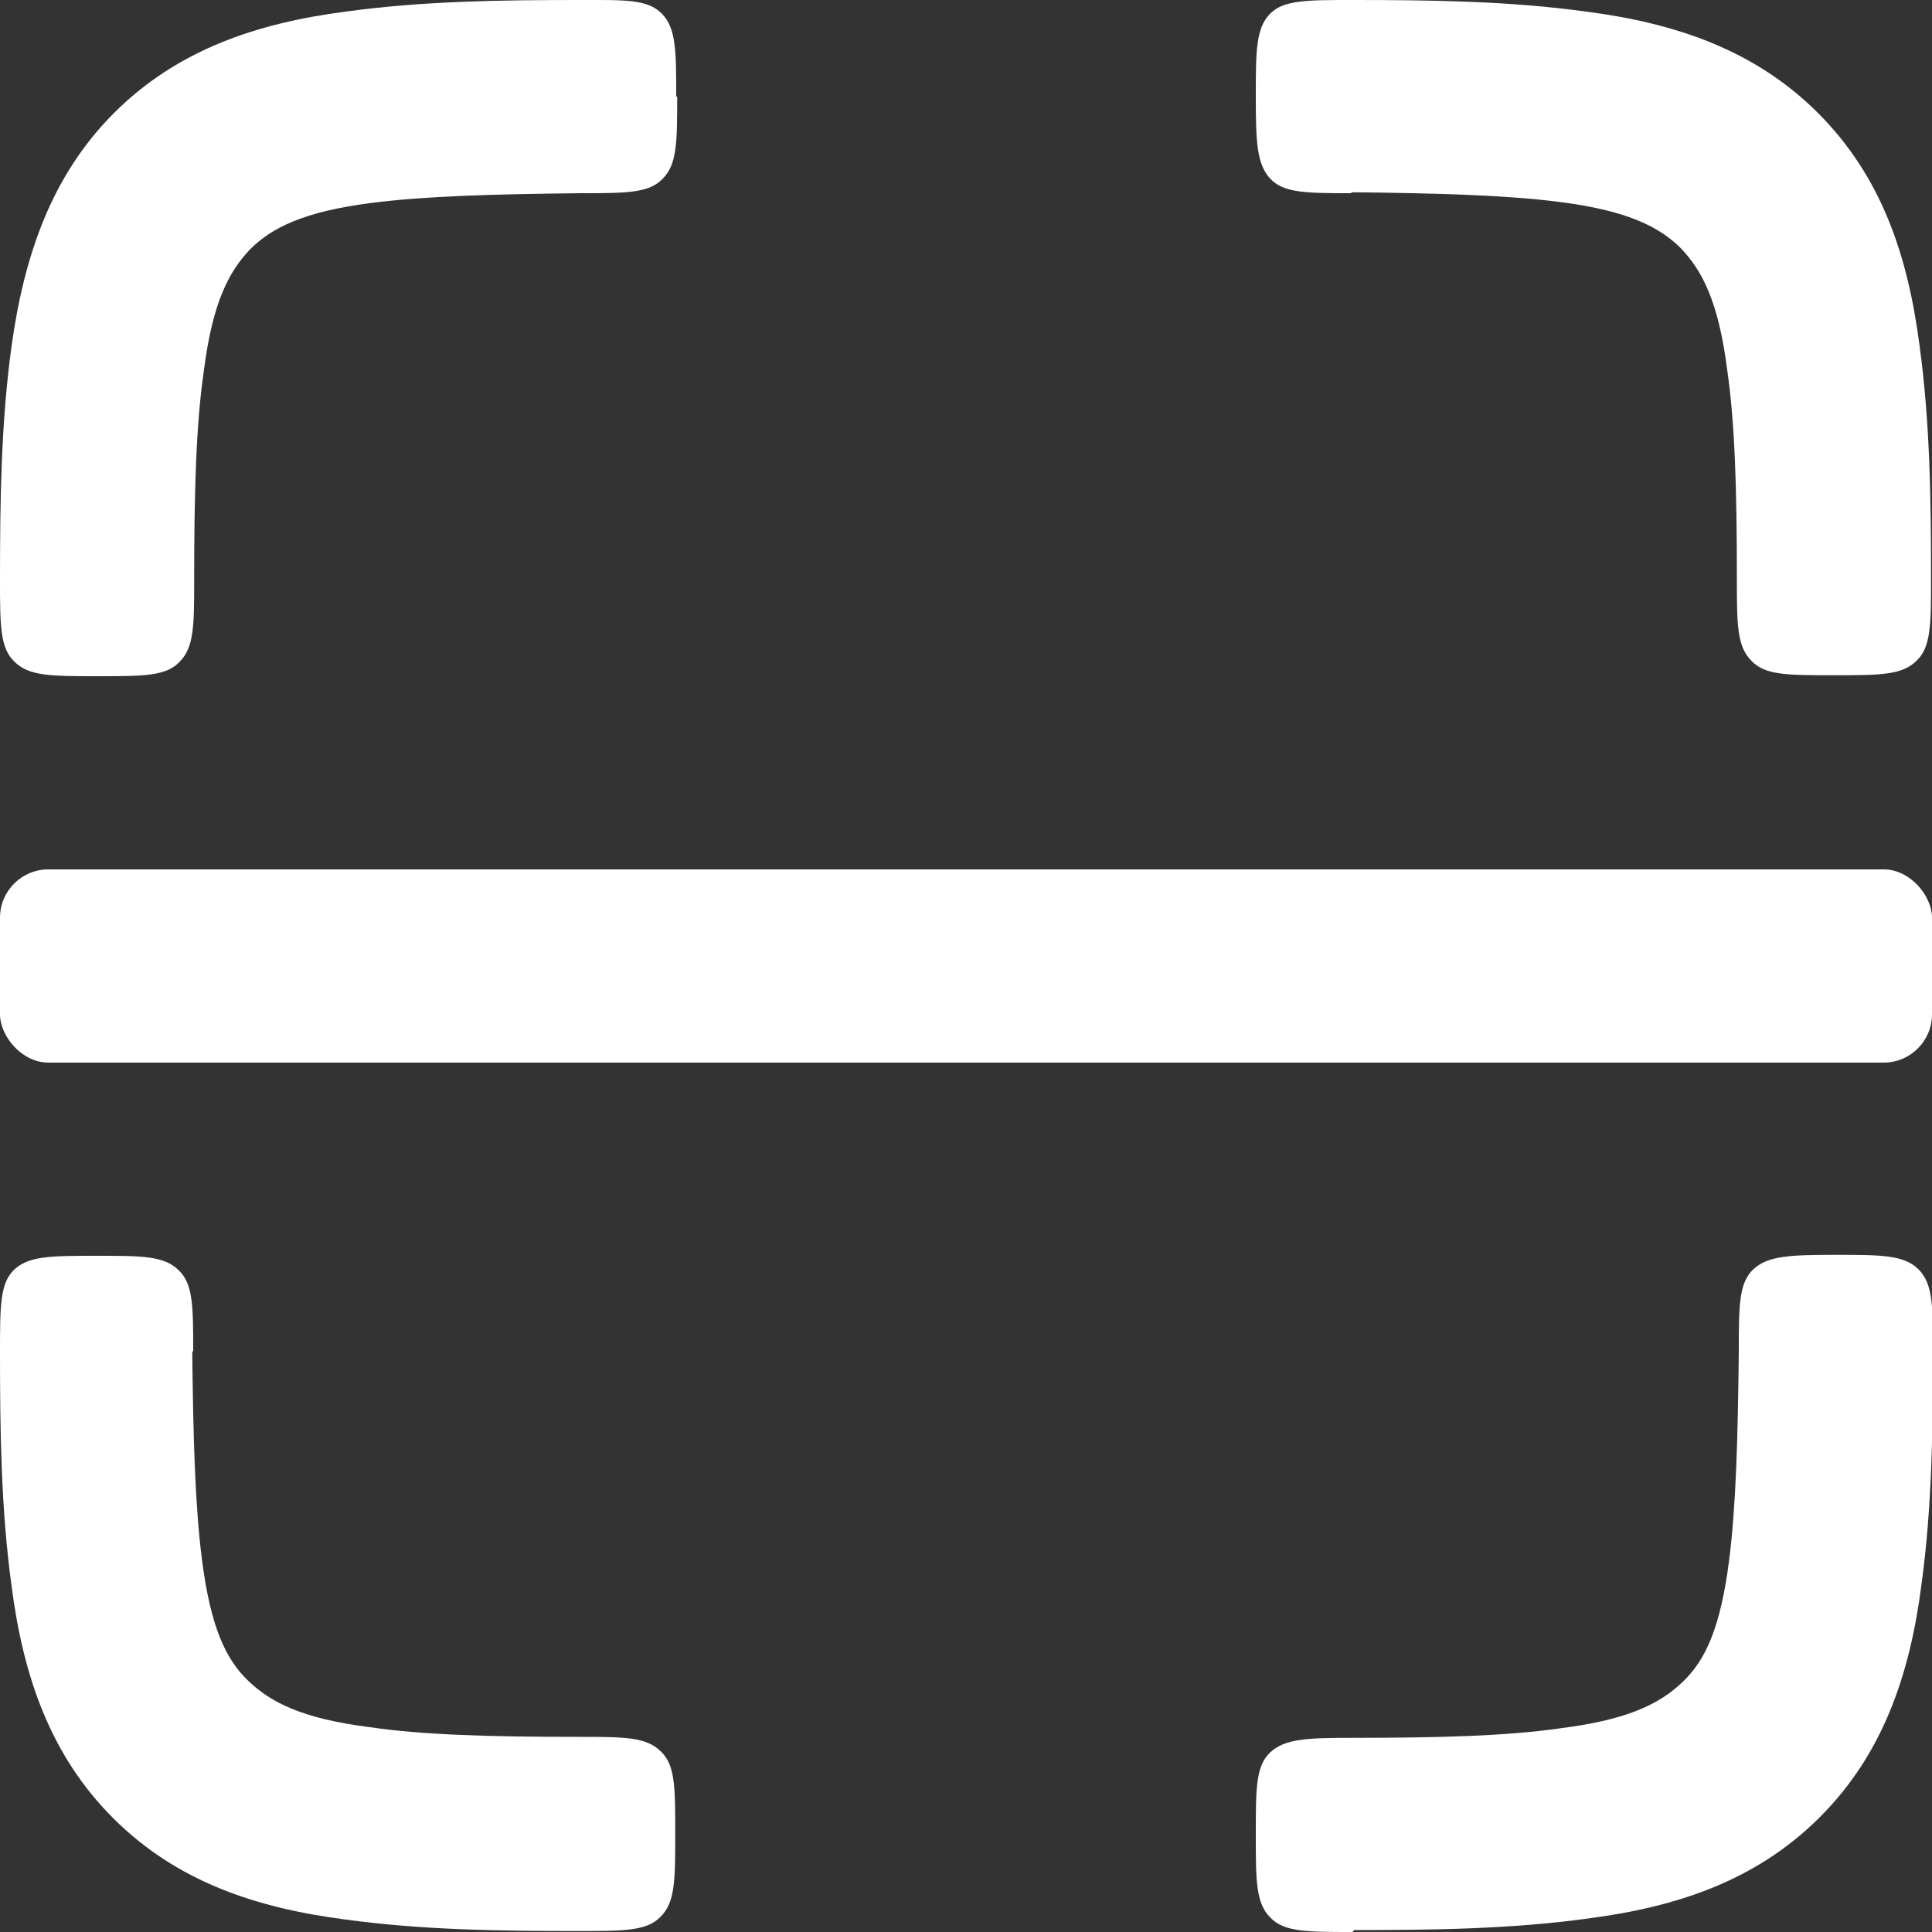
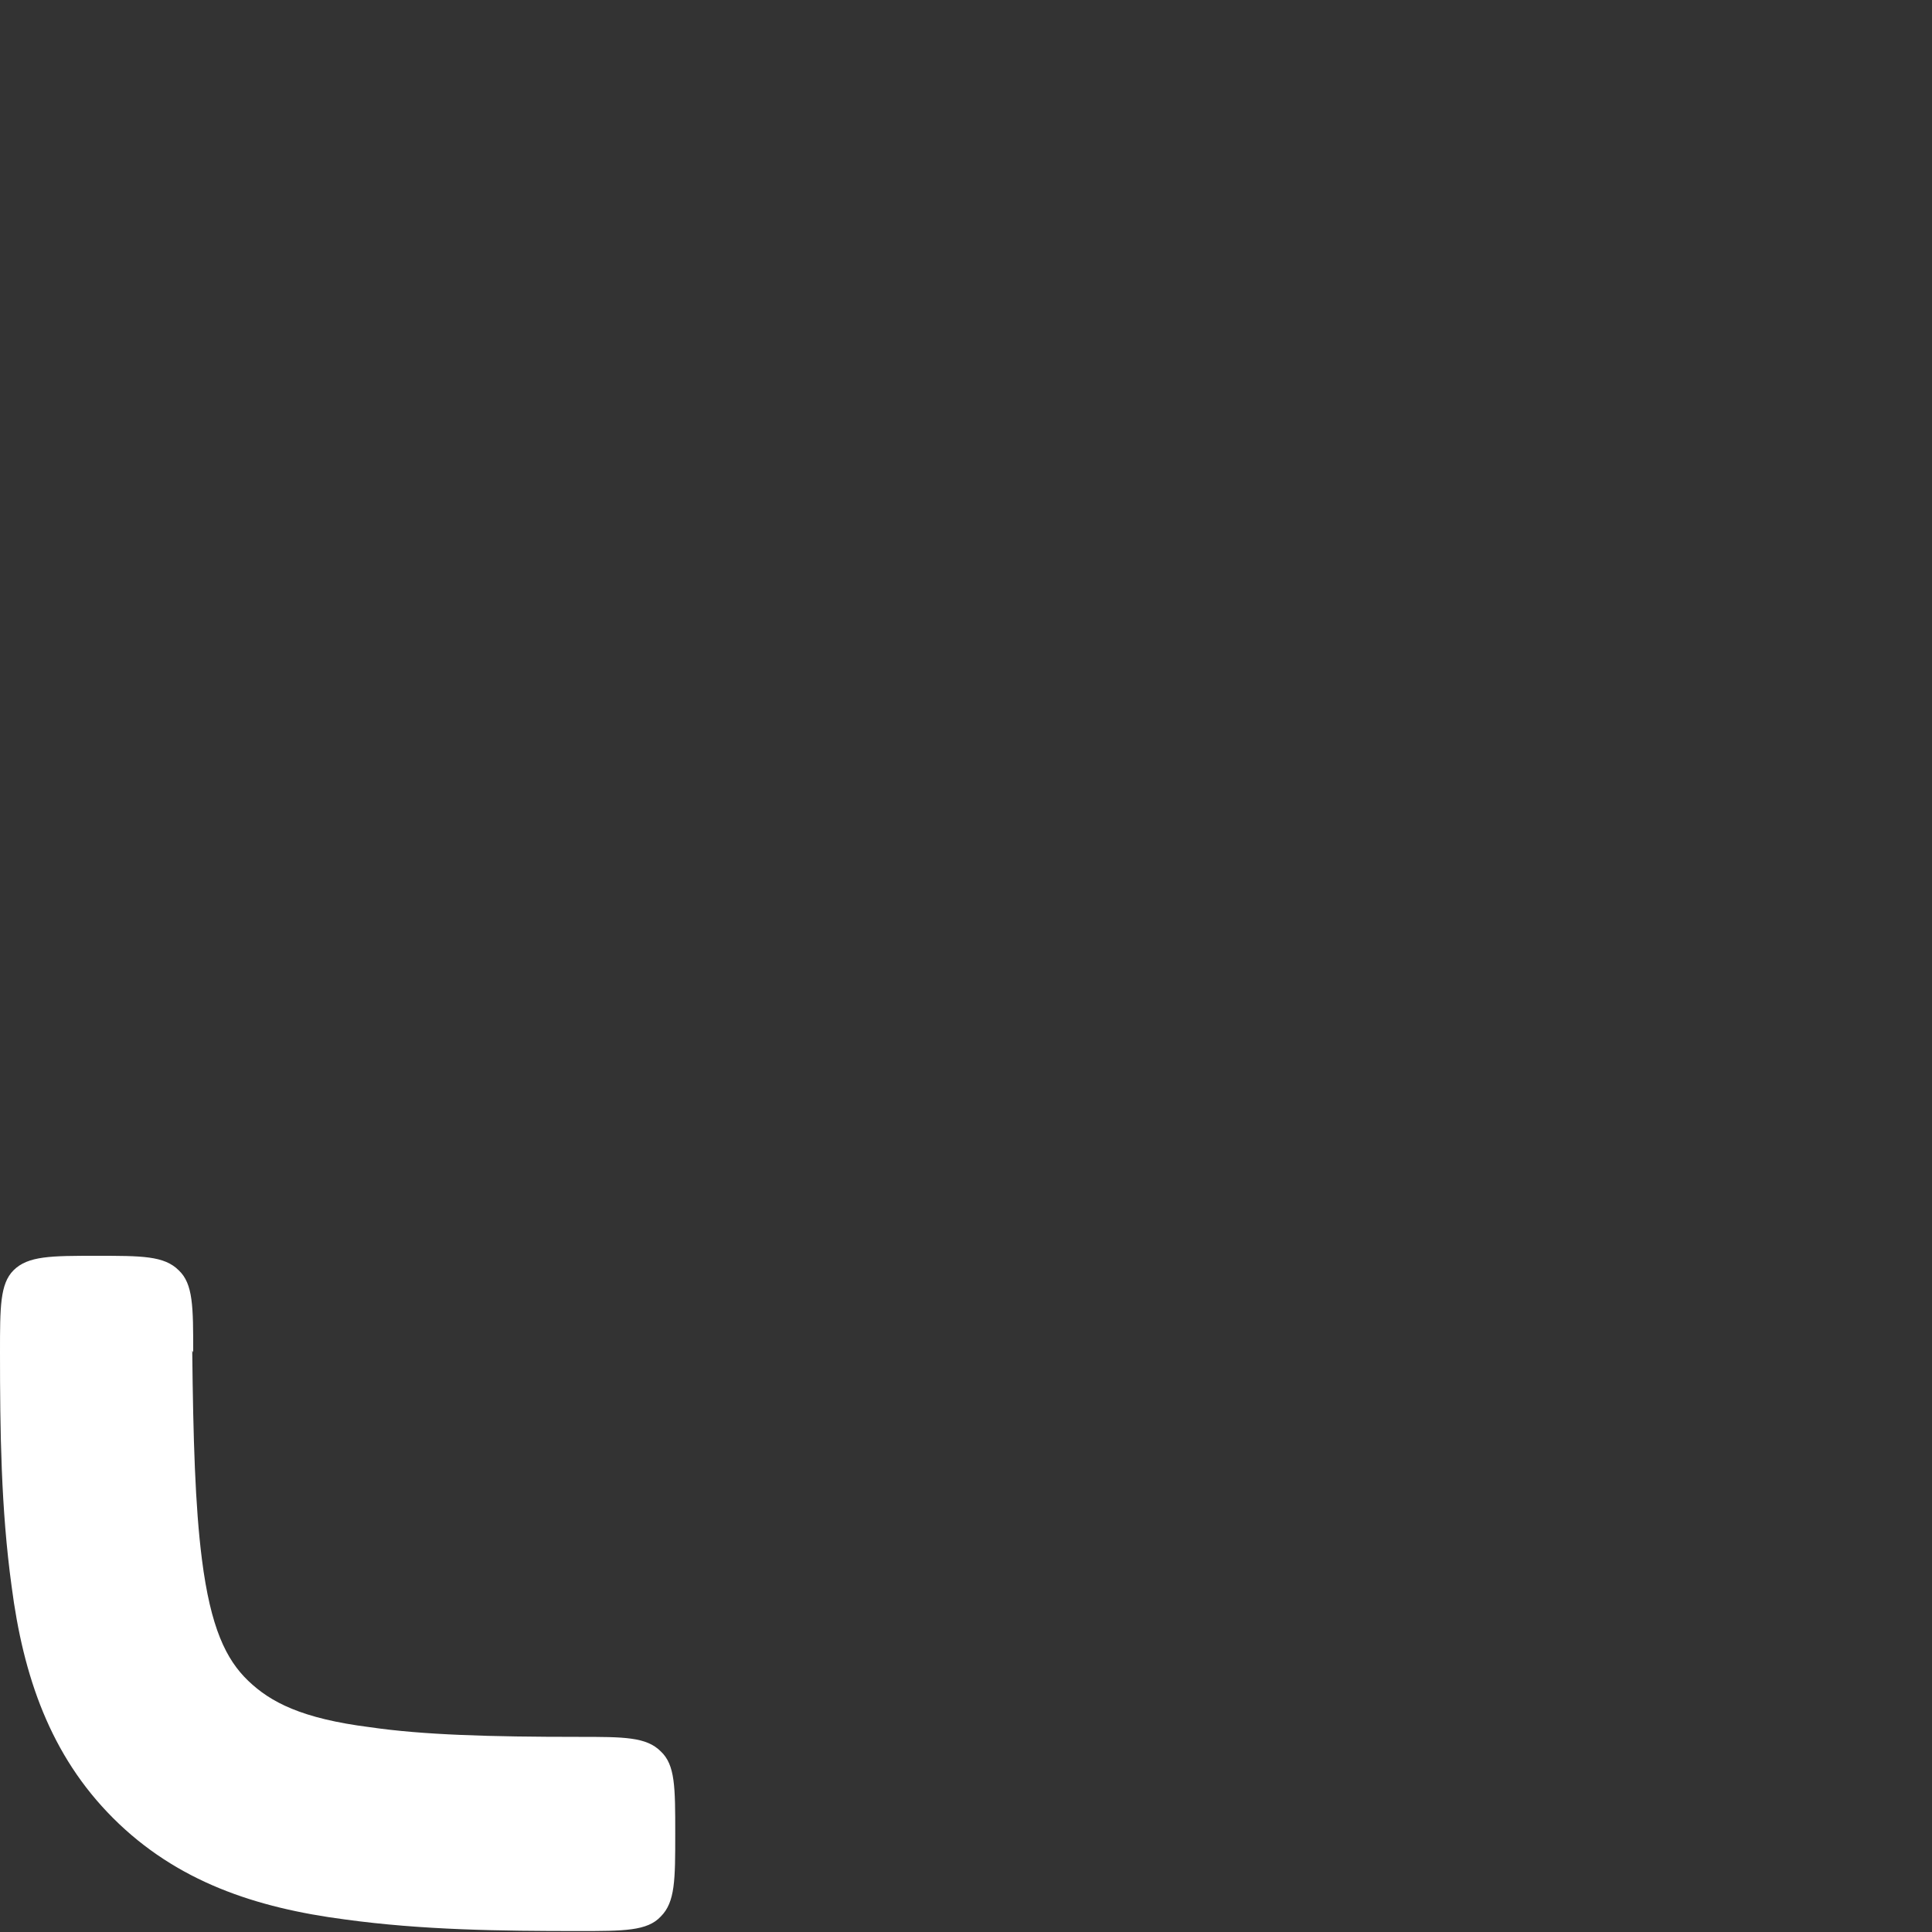
<svg xmlns="http://www.w3.org/2000/svg" id="Layer_1" viewBox="0 0 20 20">
  <rect x="0" y="0" width="20" height="20" fill="#333333" stroke="none" />
  <defs>
    <style>
      .cls-1 {
        fill: #fff;
      }
    </style>
  </defs>
-   <rect class="cls-1" x="0" y="9" width="20" height="2" rx=".5" ry=".5" />
-   <path class="cls-1" d="M7,1c0-.47,0-.71-.15-.86S6.47,0,6,0c-.81,0-1.62.01-2.42.12-.93.12-1.75.4-2.4,1.05S.25,2.65.12,3.58C.01,4.38,0,5.19,0,6c0,.47,0,.71.15.85.15.15.38.15.86.15s.71,0,.85-.15c.15-.15.15-.38.15-.85,0-.92.02-1.61.1-2.16.09-.71.26-1.03.48-1.26.22-.22.55-.39,1.26-.48.55-.07,1.24-.09,2.16-.1.47,0,.71,0,.85-.15.15-.15.15-.38.15-.85Z" />
-   <path class="cls-1" d="M14,2c-.47,0-.71,0-.85-.15s-.15-.38-.15-.85,0-.71.15-.86C13.29,0,13.53,0,14,0c.81,0,1.62.01,2.42.12.93.12,1.75.4,2.4,1.05.66.66.93,1.48,1.05,2.4.11.8.12,1.61.12,2.42,0,.47,0,.71-.15.85-.15.15-.38.15-.86.15s-.71,0-.85-.15c-.15-.15-.15-.38-.15-.85,0-.92-.02-1.61-.1-2.16-.09-.71-.26-1.03-.48-1.26-.22-.22-.55-.39-1.26-.48-.55-.07-1.24-.09-2.16-.1Z" />
  <path class="cls-1" d="M2,14c0-.47,0-.71-.15-.85-.15-.15-.38-.15-.85-.15s-.71,0-.86.15C0,13.29,0,13.53,0,14c0,.81.01,1.62.12,2.42.12.93.4,1.75,1.05,2.4.66.66,1.48.93,2.4,1.05.8.11,1.61.12,2.42.12.47,0,.71,0,.85-.15.15-.15.15-.38.15-.86s0-.71-.15-.85c-.15-.15-.38-.15-.85-.15-.92,0-1.61-.02-2.16-.1-.71-.09-1.03-.26-1.26-.48s-.39-.55-.48-1.26c-.07-.55-.09-1.24-.1-2.16Z" />
-   <path class="cls-1" d="M14,20c-.47,0-.71,0-.85-.15-.15-.15-.15-.38-.15-.86s0-.71.15-.85.38-.15.85-.15c.92,0,1.61-.02,2.16-.1.71-.09,1.03-.26,1.26-.48s.39-.55.48-1.26c.07-.55.09-1.24.1-2.16,0-.47,0-.71.15-.85s.38-.15.85-.15.71,0,.86.15c.15.15.15.38.15.85,0,.81-.01,1.62-.12,2.42-.12.93-.4,1.75-1.05,2.4-.66.66-1.48.93-2.4,1.05-.8.11-1.61.12-2.42.12Z" />
</svg>